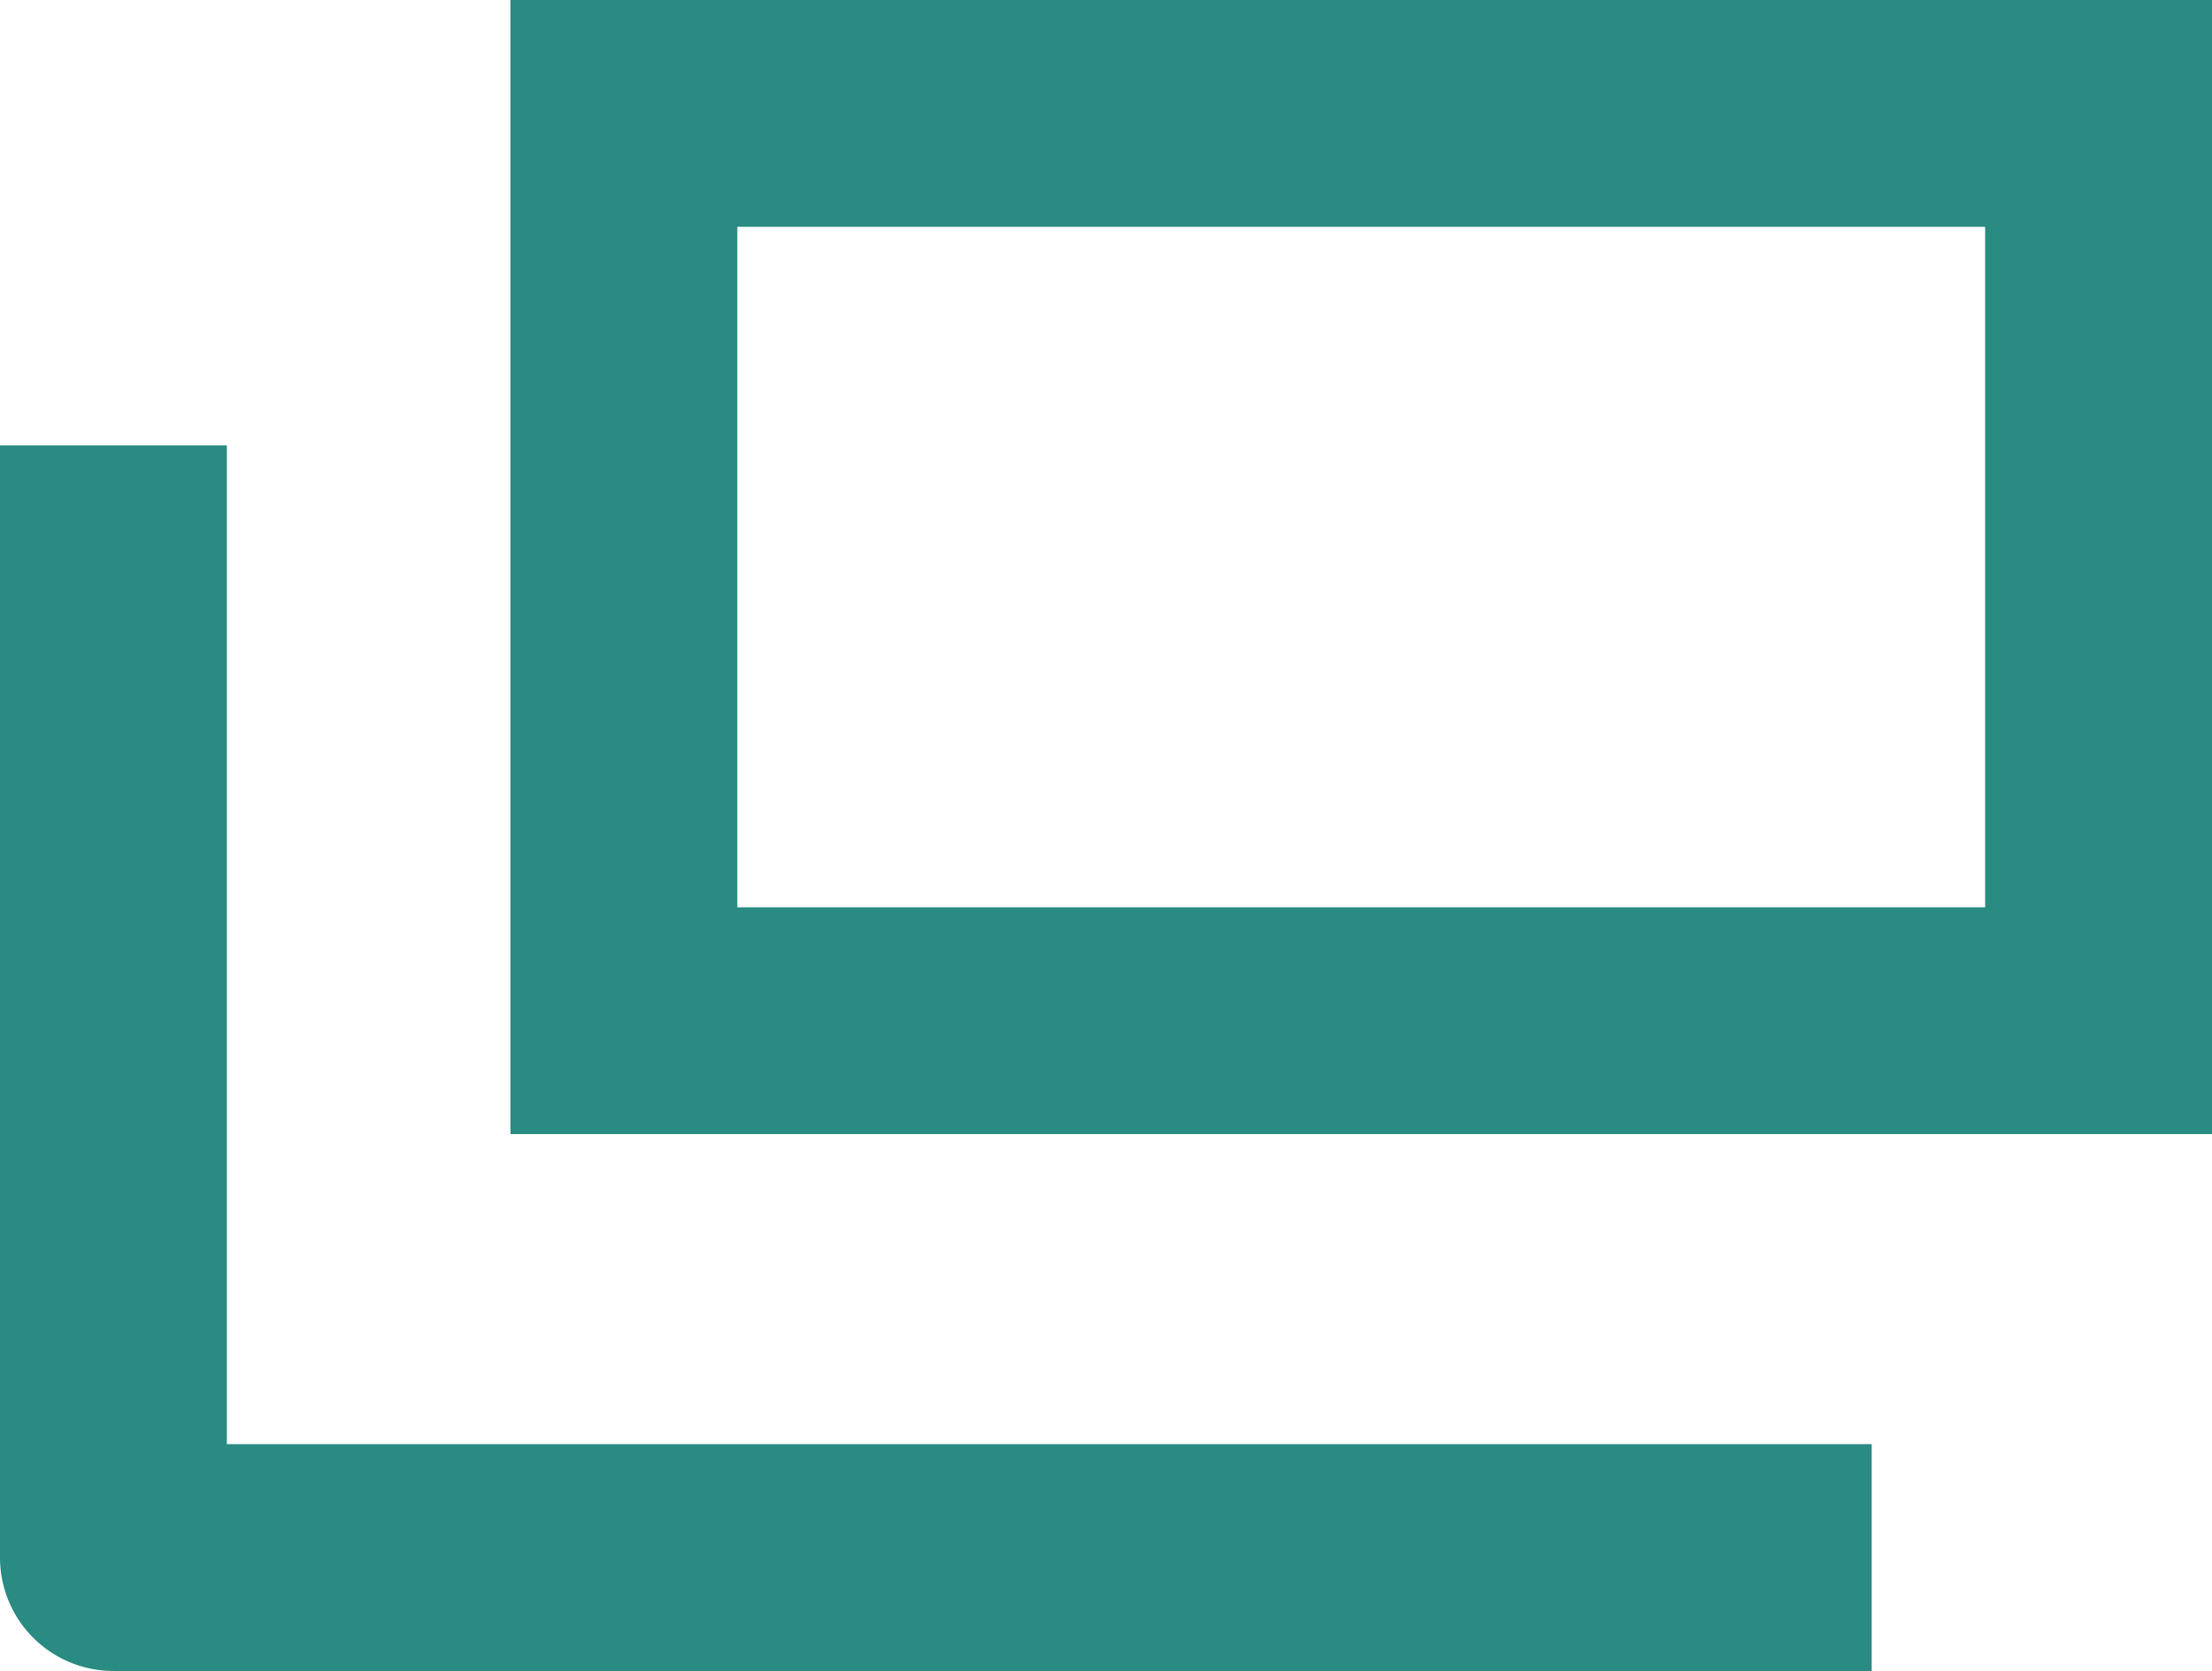
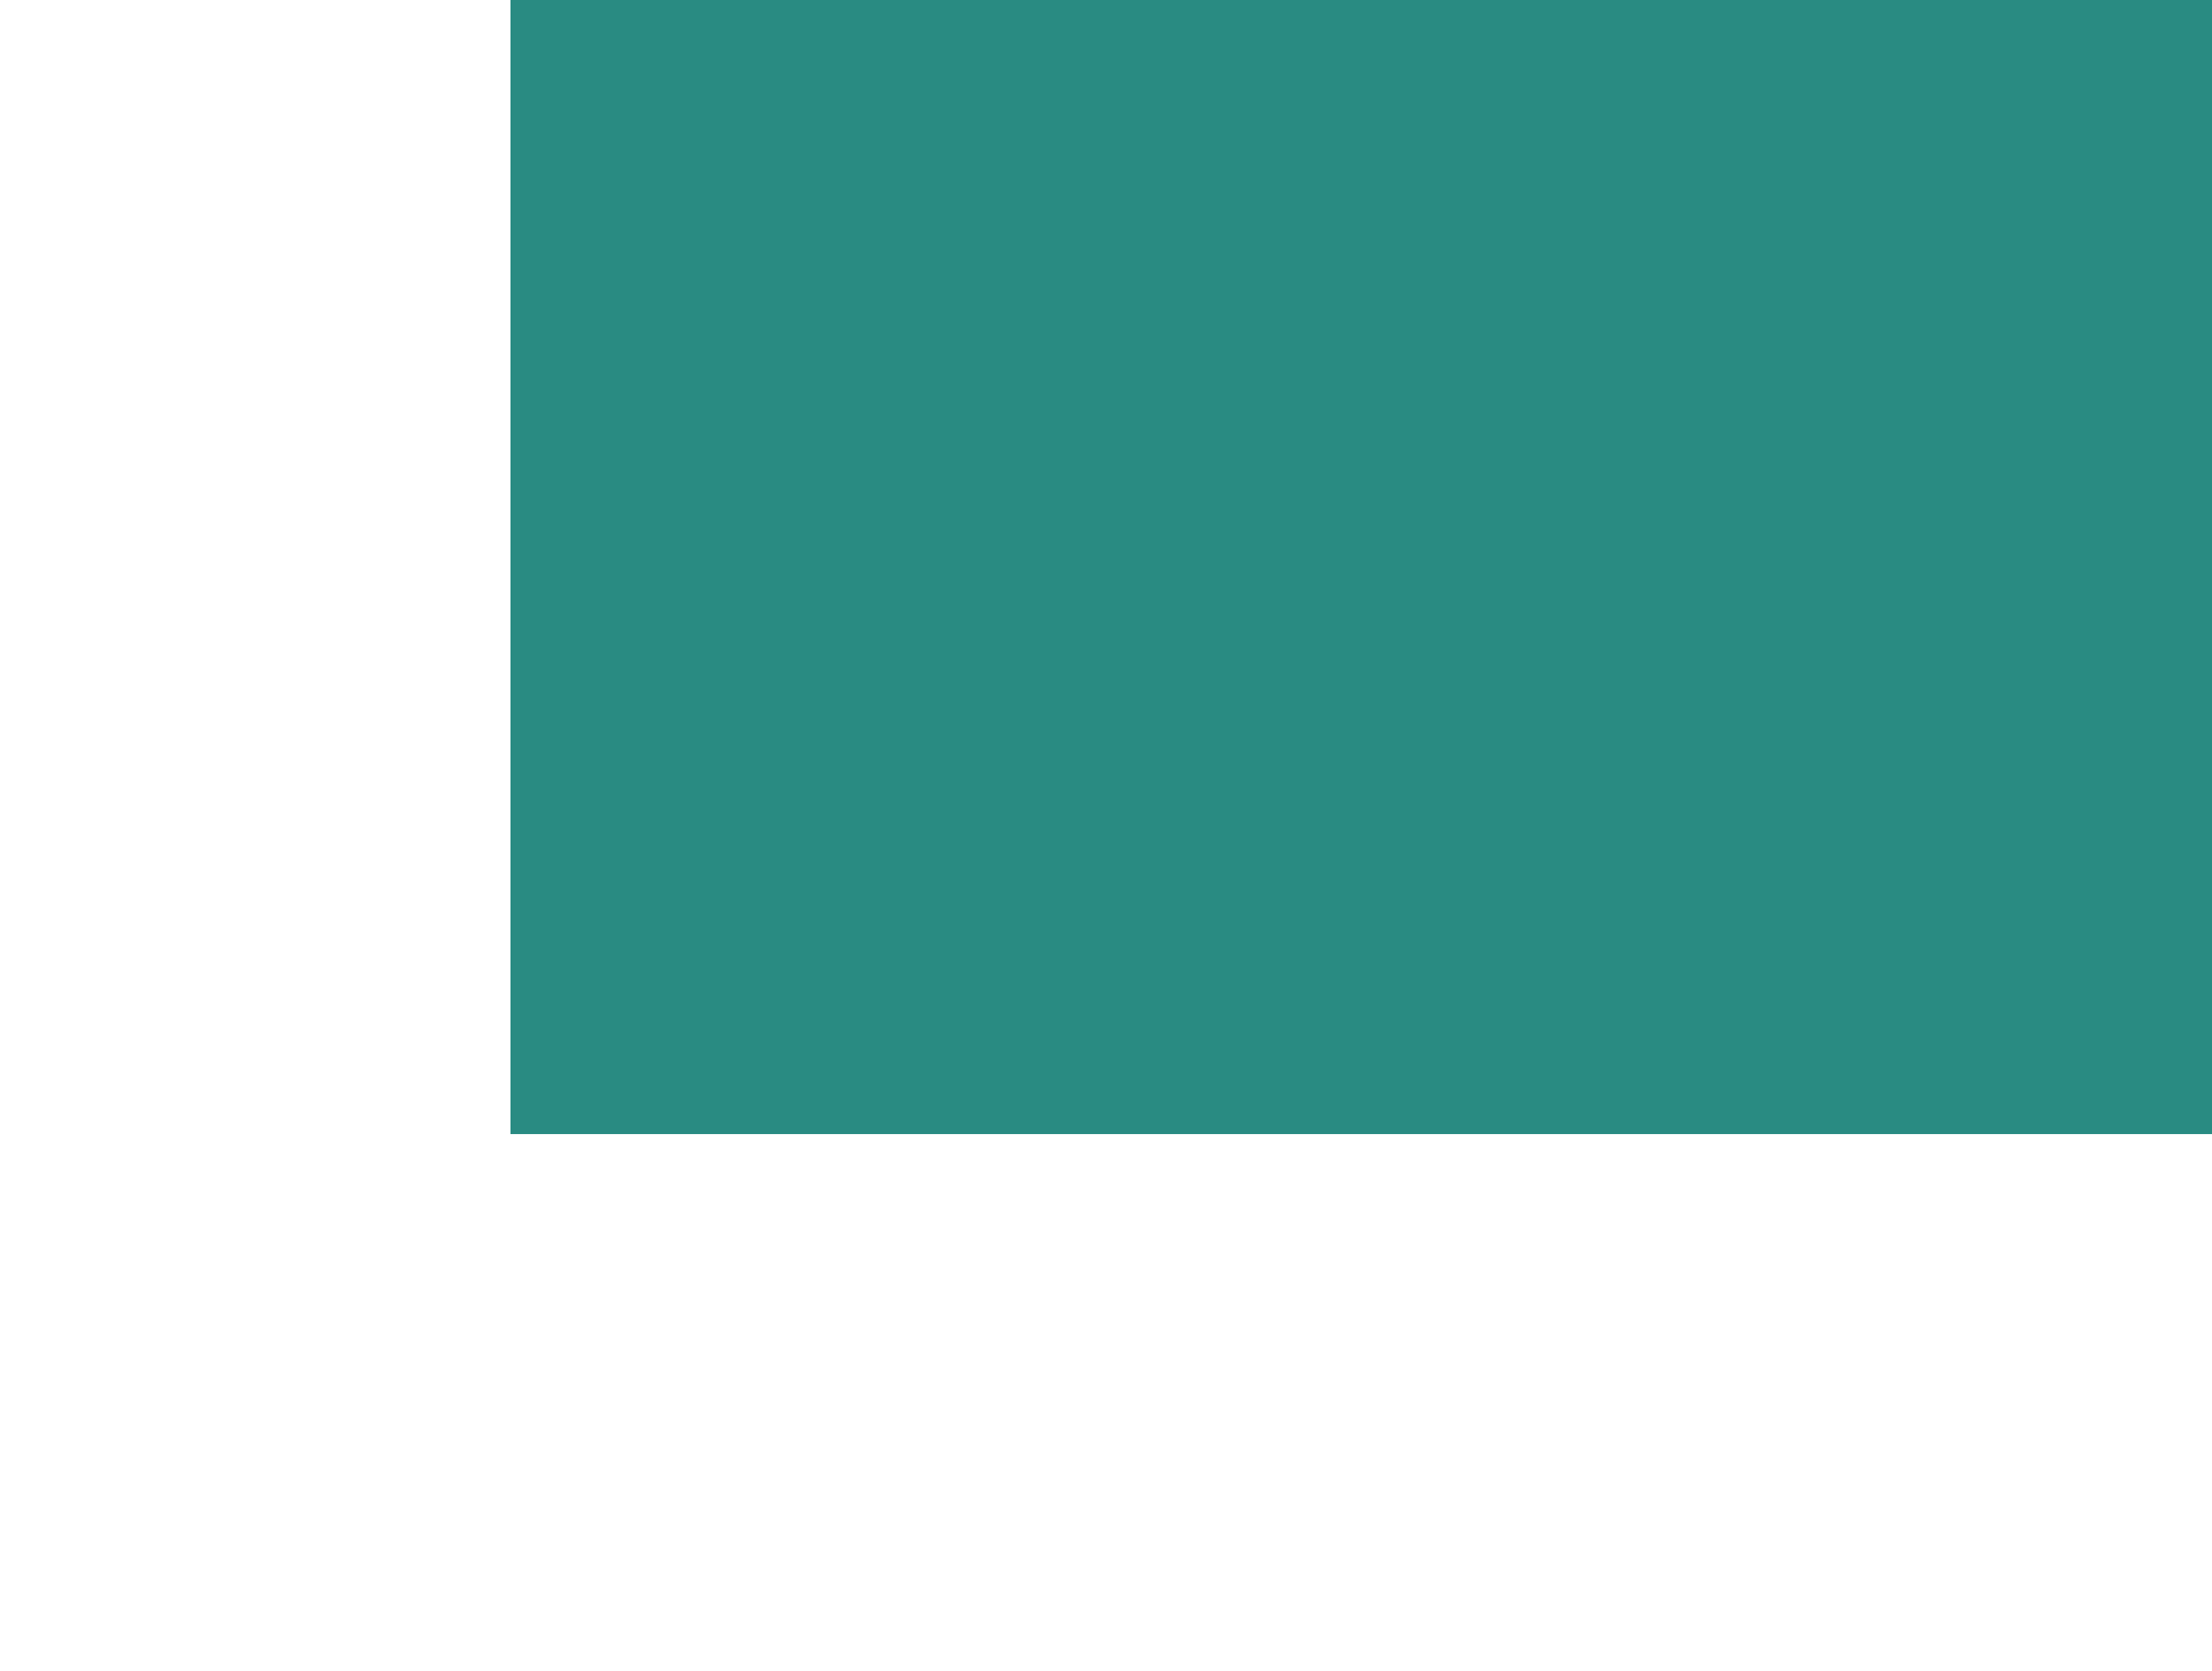
<svg xmlns="http://www.w3.org/2000/svg" width="19.5" height="14.735" viewBox="0 0 19.5 14.735">
  <g transform="translate(1 -0.236)">
-     <path d="M2,2V8H13V2H2M0,0H15V10H0Z" transform="translate(3.5 0.236)" fill="#298b82" />
-     <path d="M15.5,10.807H0a1,1,0,0,1-1-1V0H1V8.807H15.5Z" transform="translate(0 4.163)" fill="#298b82" />
+     <path d="M2,2V8H13H2M0,0H15V10H0Z" transform="translate(3.5 0.236)" fill="#298b82" />
  </g>
</svg>